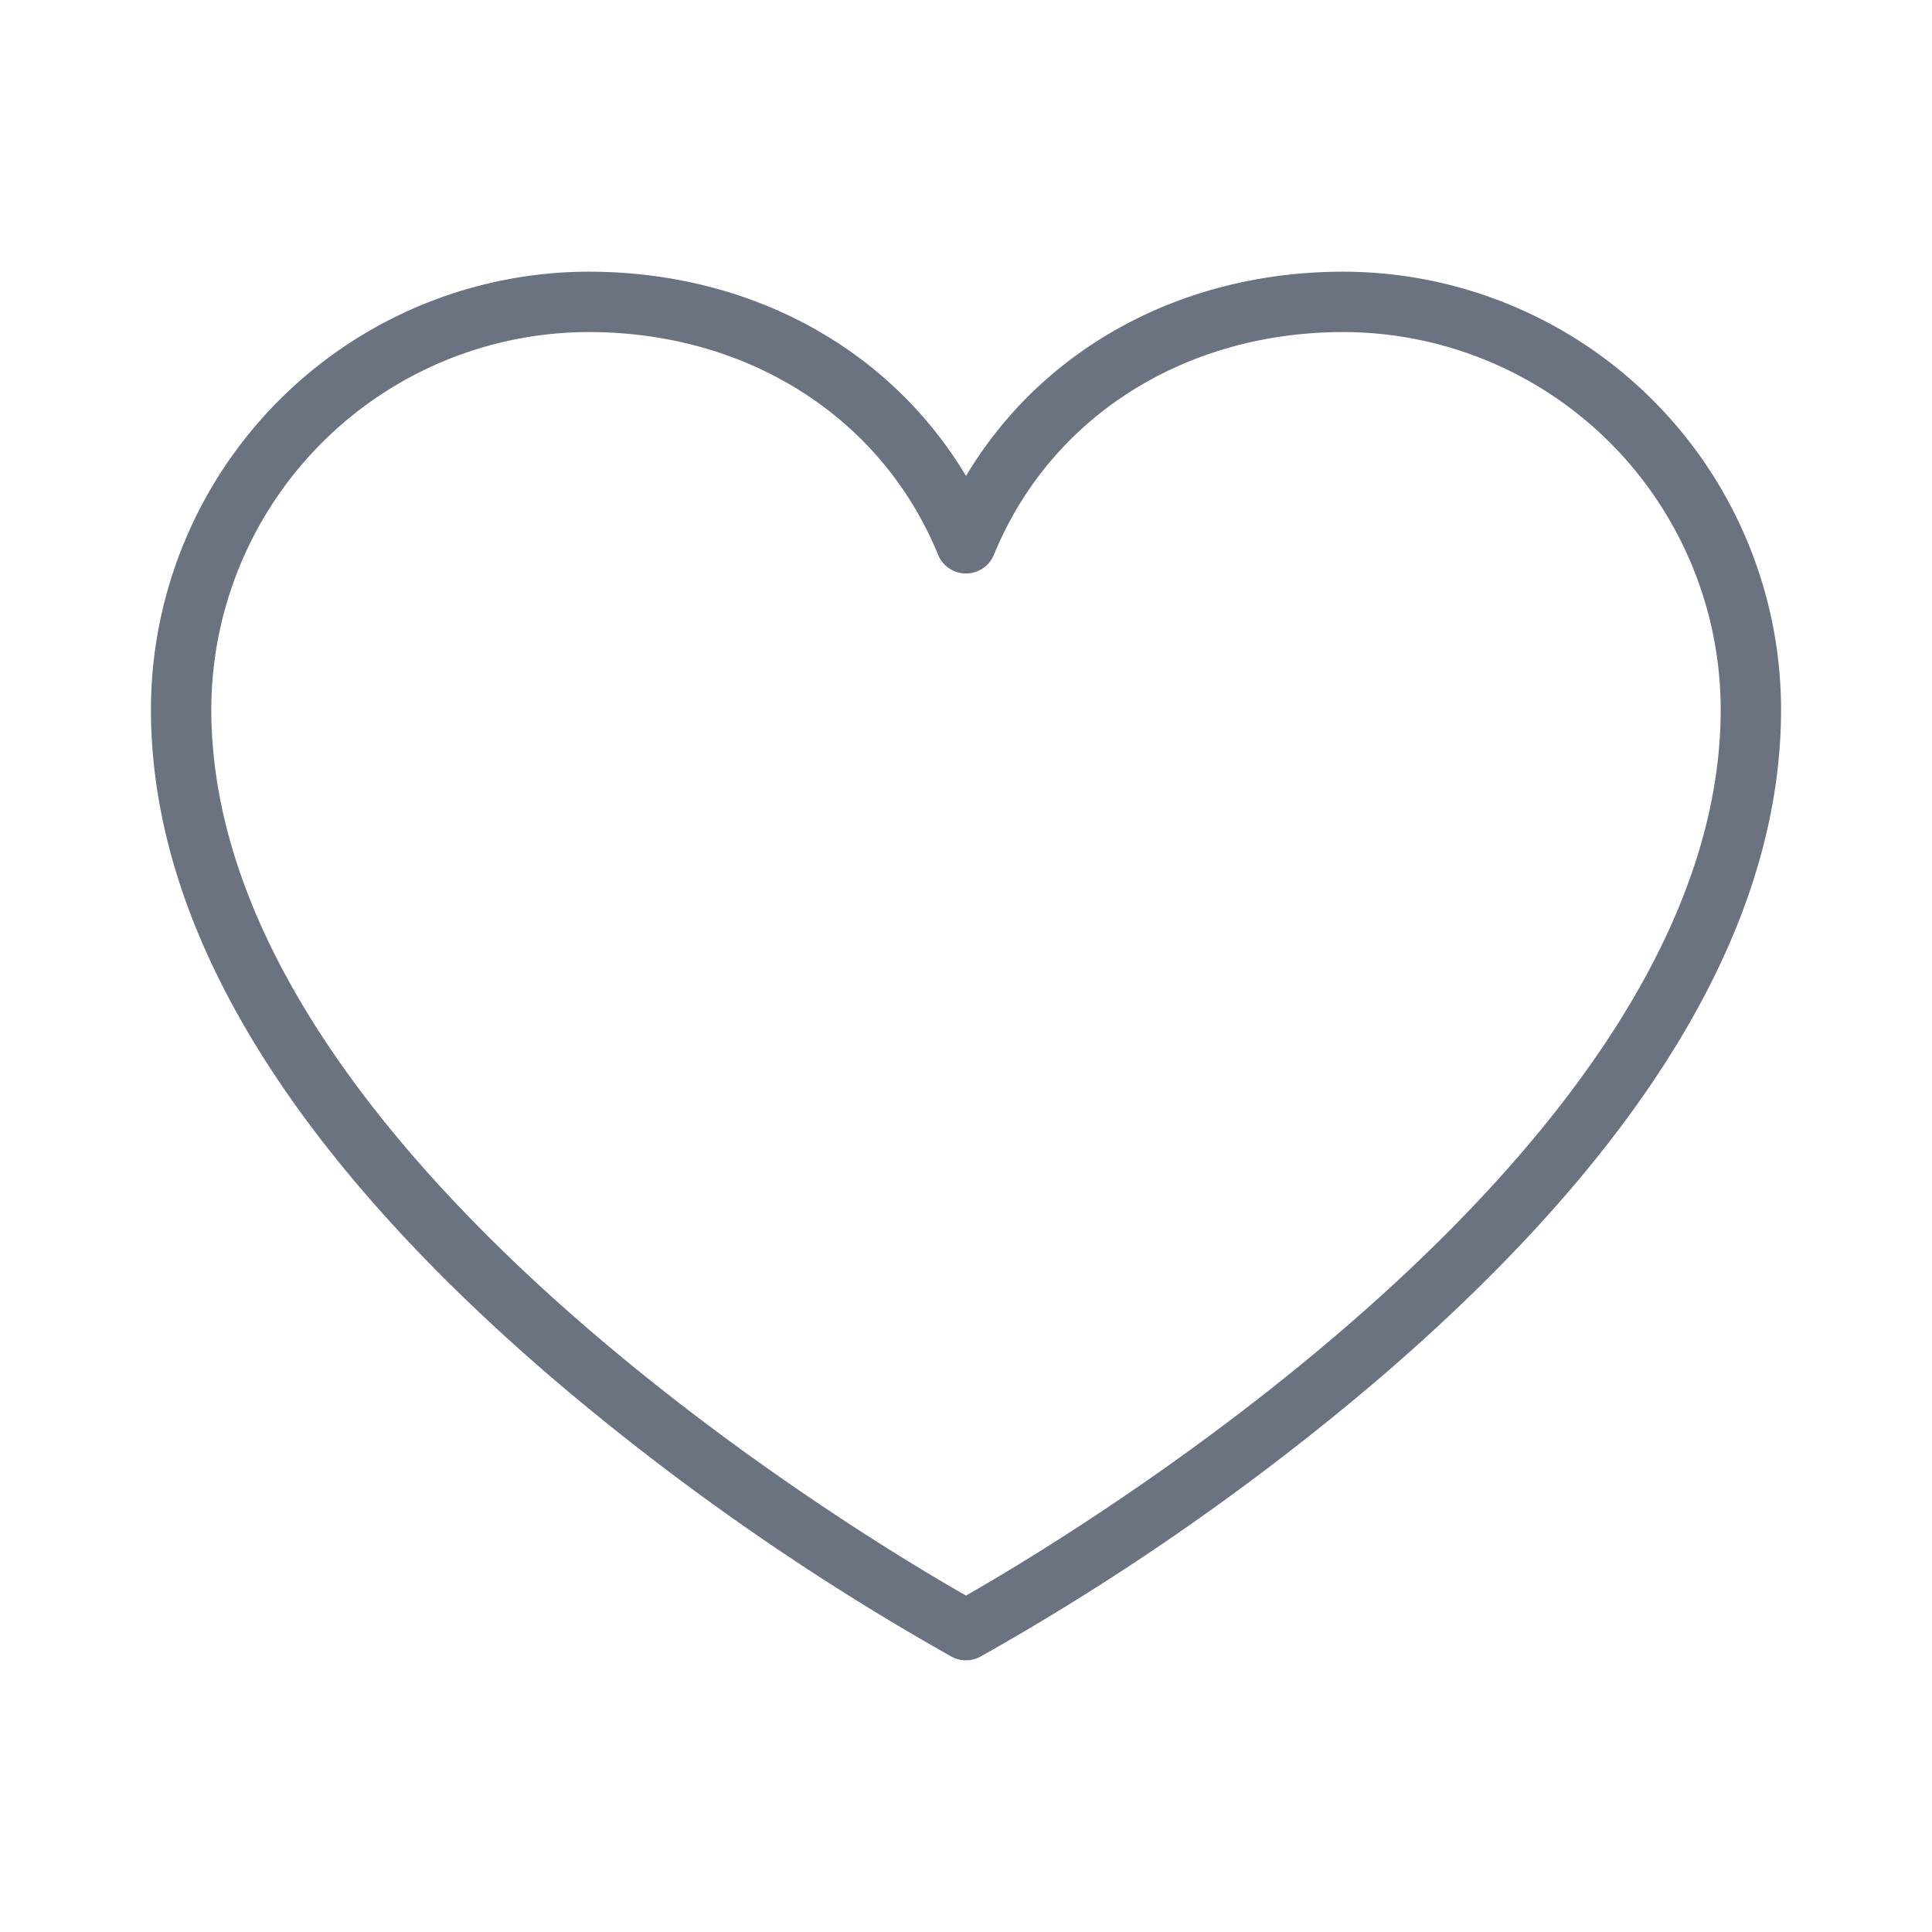
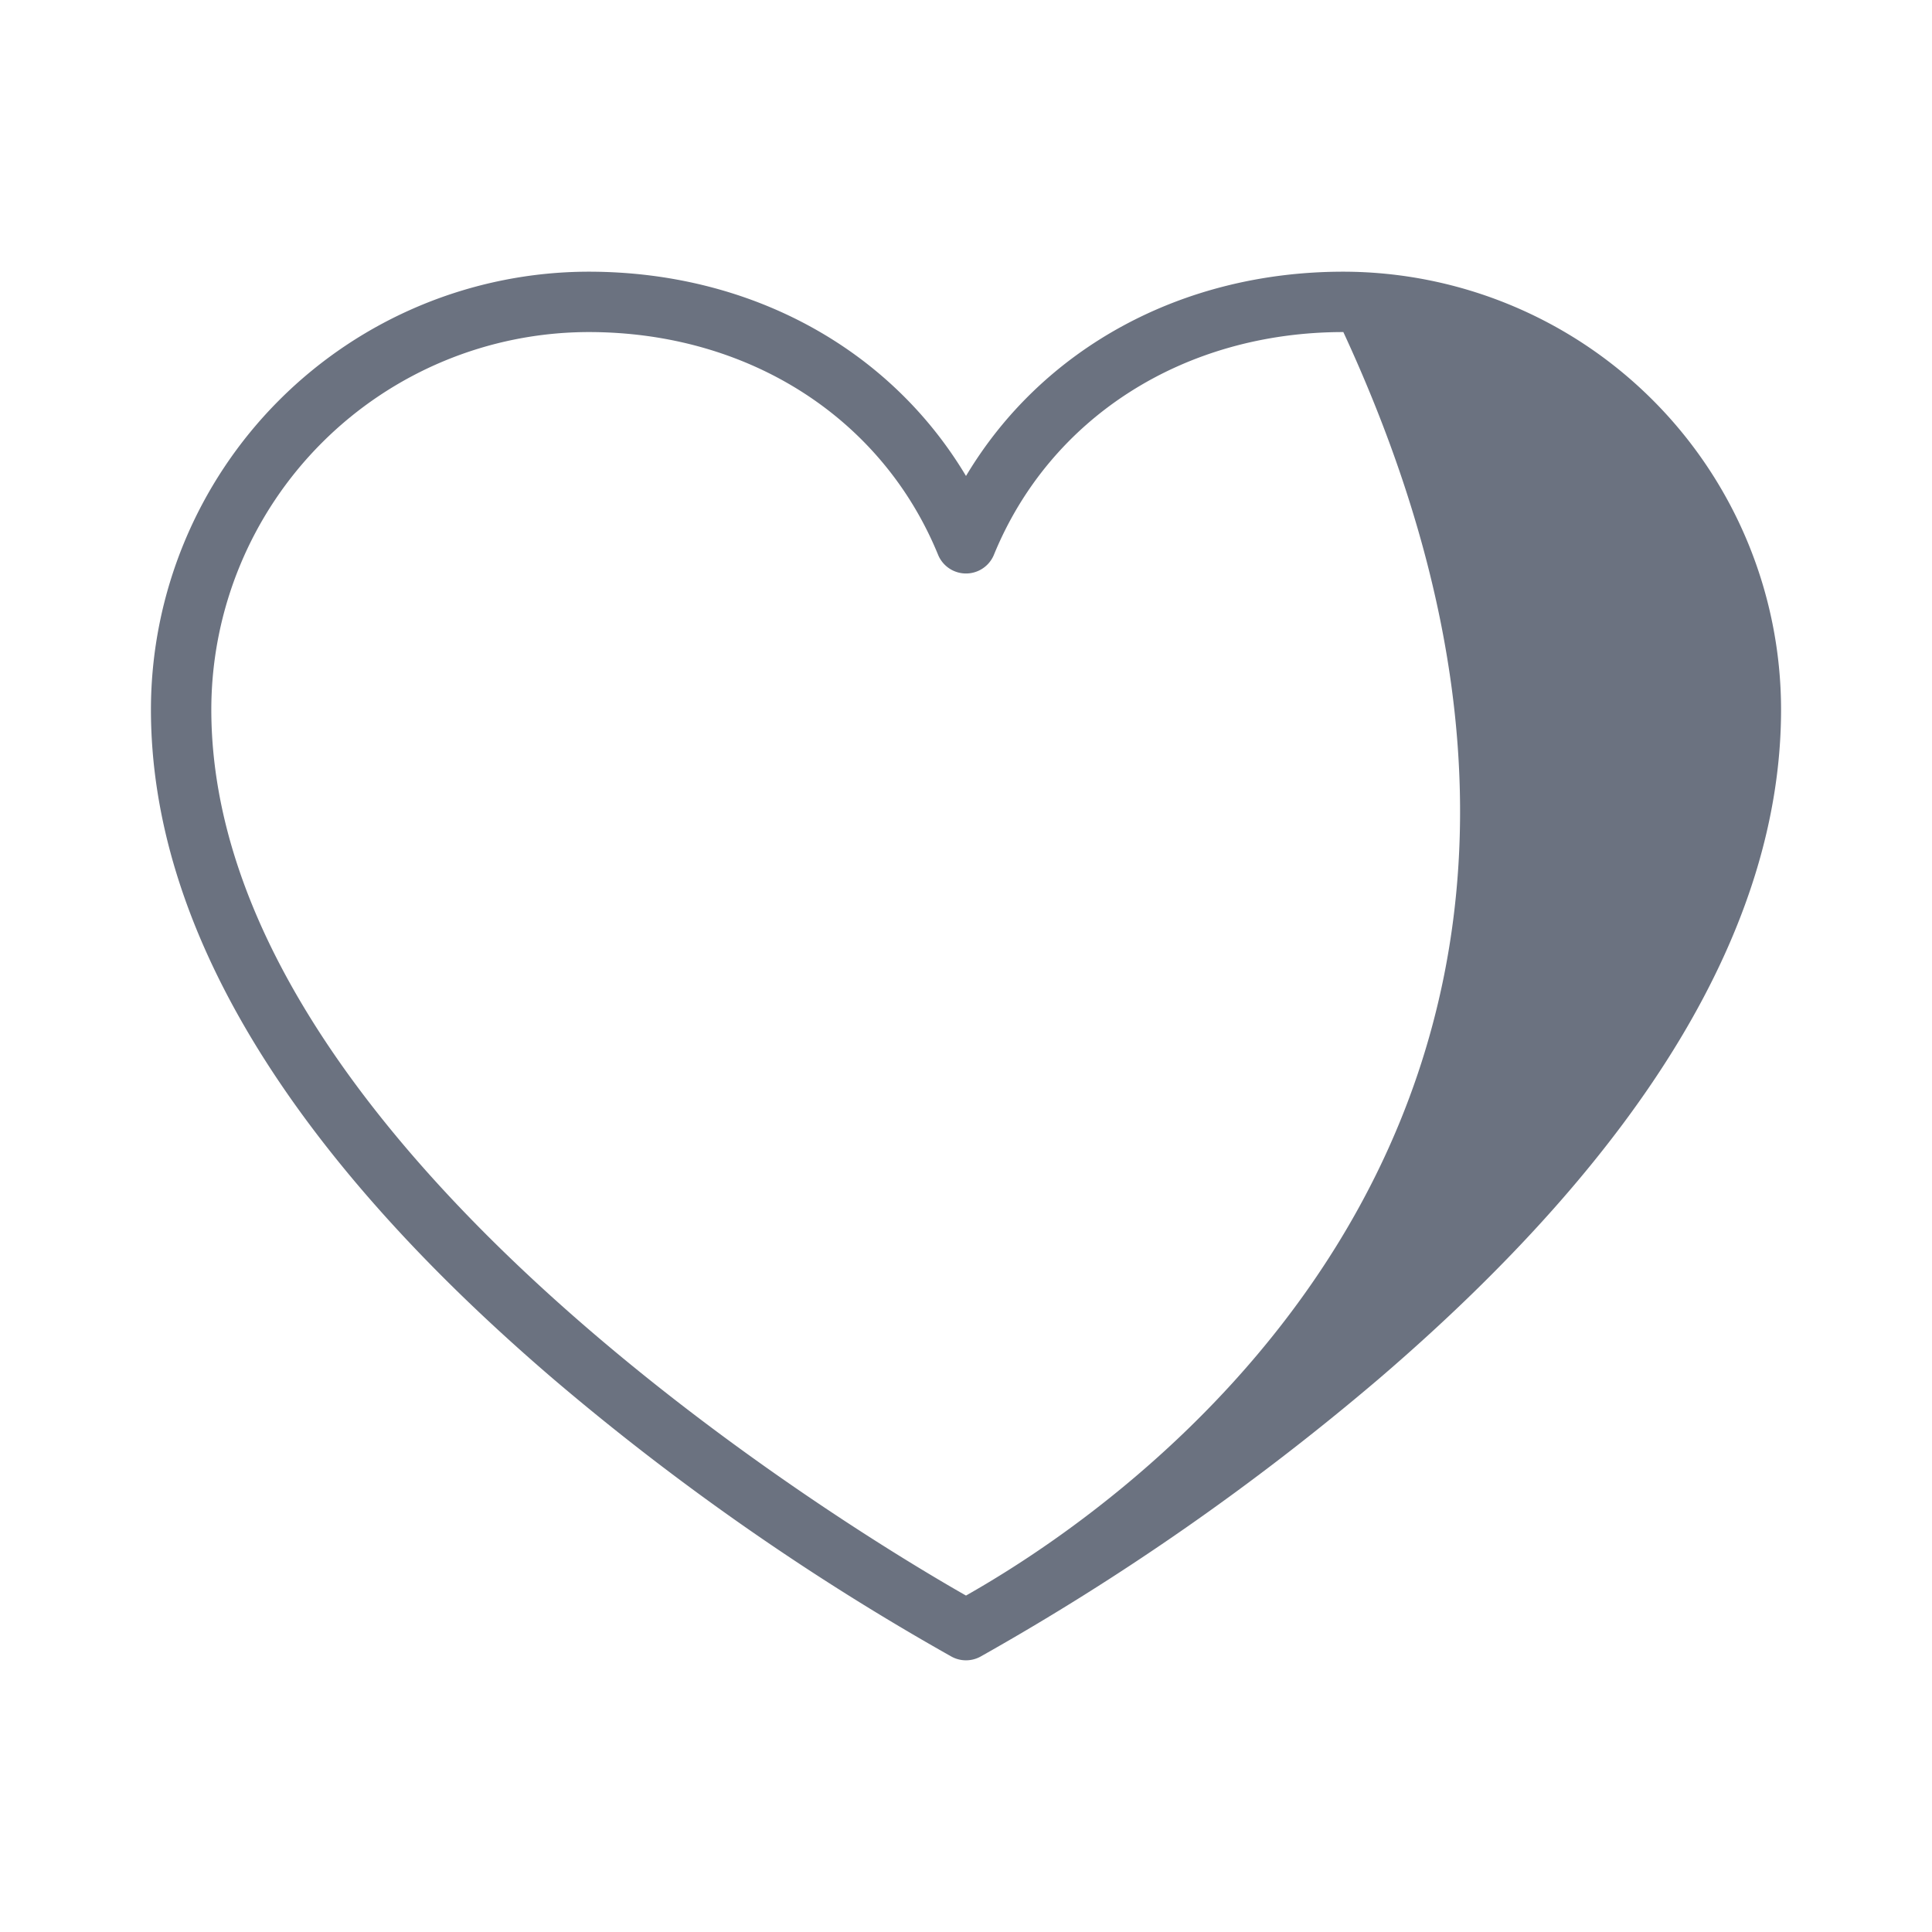
<svg xmlns="http://www.w3.org/2000/svg" width="28" height="28" fill="#6b7280" viewBox="0 0 256 256">
-   <path d="M178,36c-21.44,0-39.92,10.19-50,27.07C117.92,46.19,99.44,36,78,36A58.07,58.07,0,0,0,20,94c0,28.59,18,58.47,53.4,88.79a333.81,333.81,0,0,0,52.7,36.73,4,4,0,0,0,3.8,0,333.81,333.81,0,0,0,52.7-36.73C218,152.47,236,122.59,236,94A58.07,58.07,0,0,0,178,36ZM128,211.42C114,203.46,28,152.07,28,94A50.06,50.06,0,0,1,78,44c21.11,0,38.85,11.31,46.3,29.51a4,4,0,0,0,7.4,0C139.15,55.31,156.89,44,178,44a50.06,50.06,0,0,1,50,50C228,152,142,203.46,128,211.42Z" />
+   <path d="M178,36c-21.44,0-39.92,10.19-50,27.07C117.92,46.19,99.44,36,78,36A58.07,58.07,0,0,0,20,94c0,28.59,18,58.47,53.4,88.79a333.81,333.81,0,0,0,52.7,36.73,4,4,0,0,0,3.8,0,333.81,333.81,0,0,0,52.7-36.73C218,152.47,236,122.59,236,94A58.07,58.07,0,0,0,178,36ZM128,211.42C114,203.46,28,152.07,28,94A50.06,50.06,0,0,1,78,44c21.11,0,38.85,11.31,46.3,29.51a4,4,0,0,0,7.4,0C139.15,55.31,156.89,44,178,44C228,152,142,203.46,128,211.42Z" />
</svg>